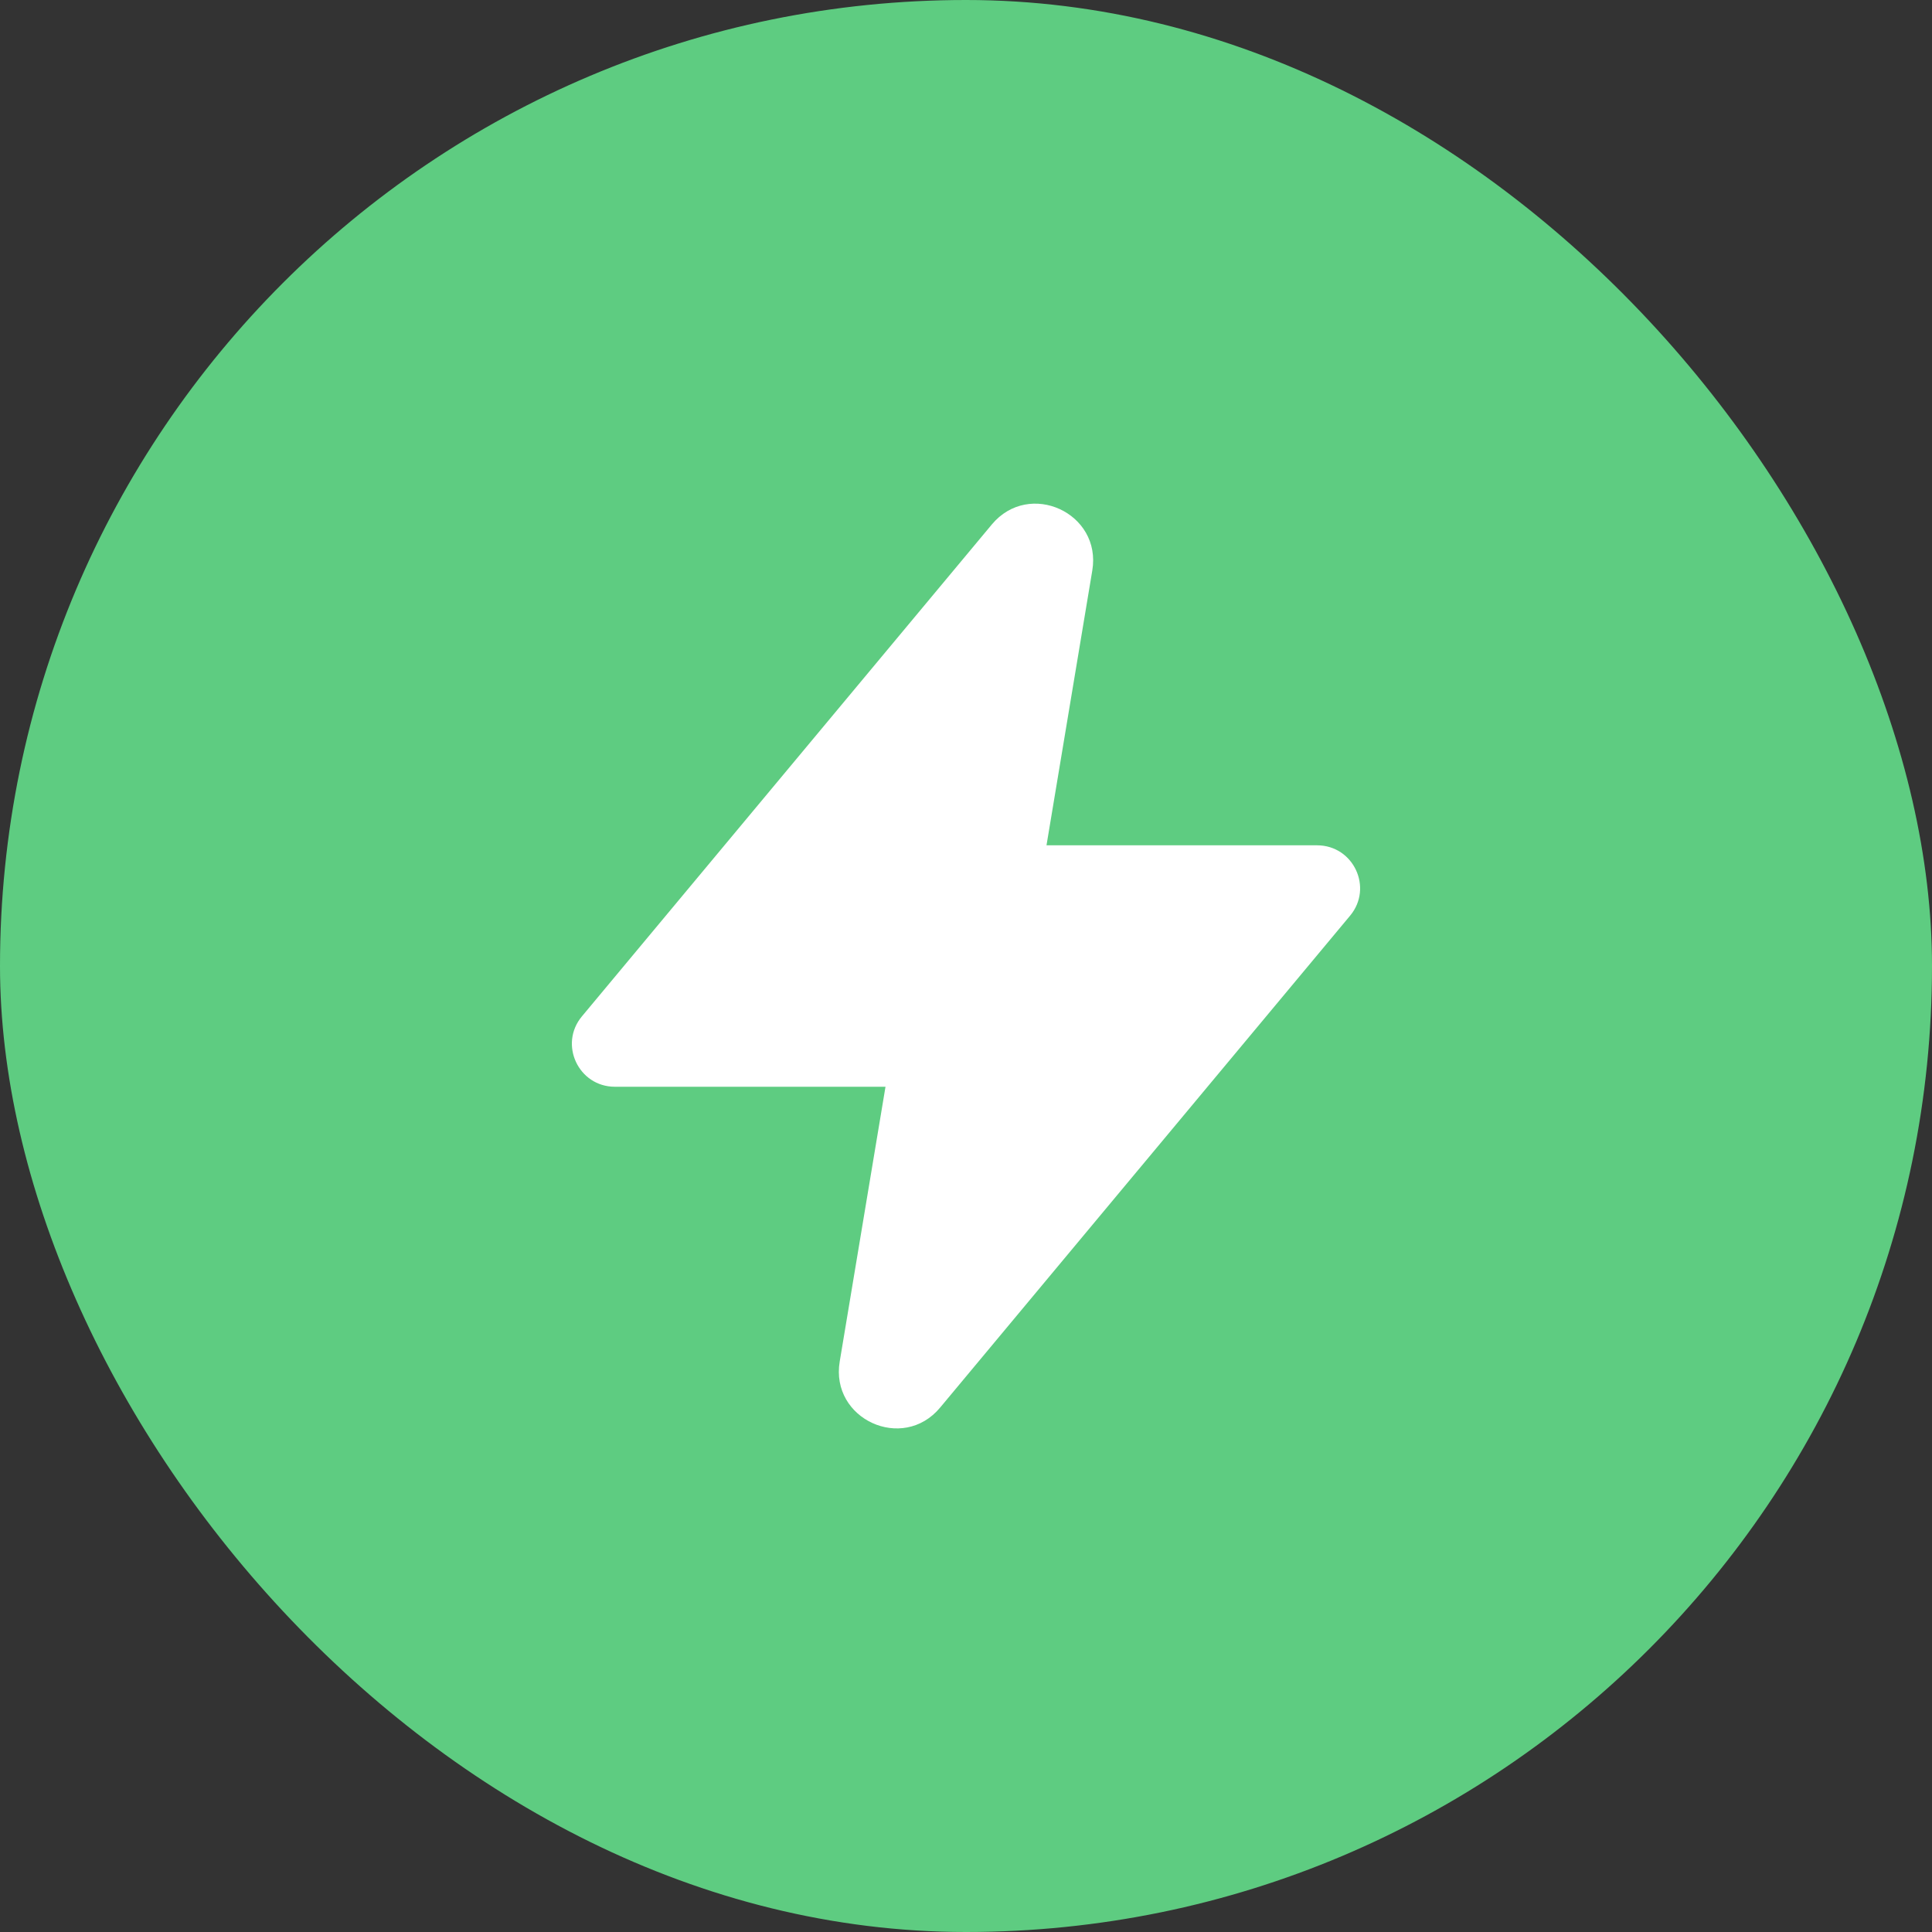
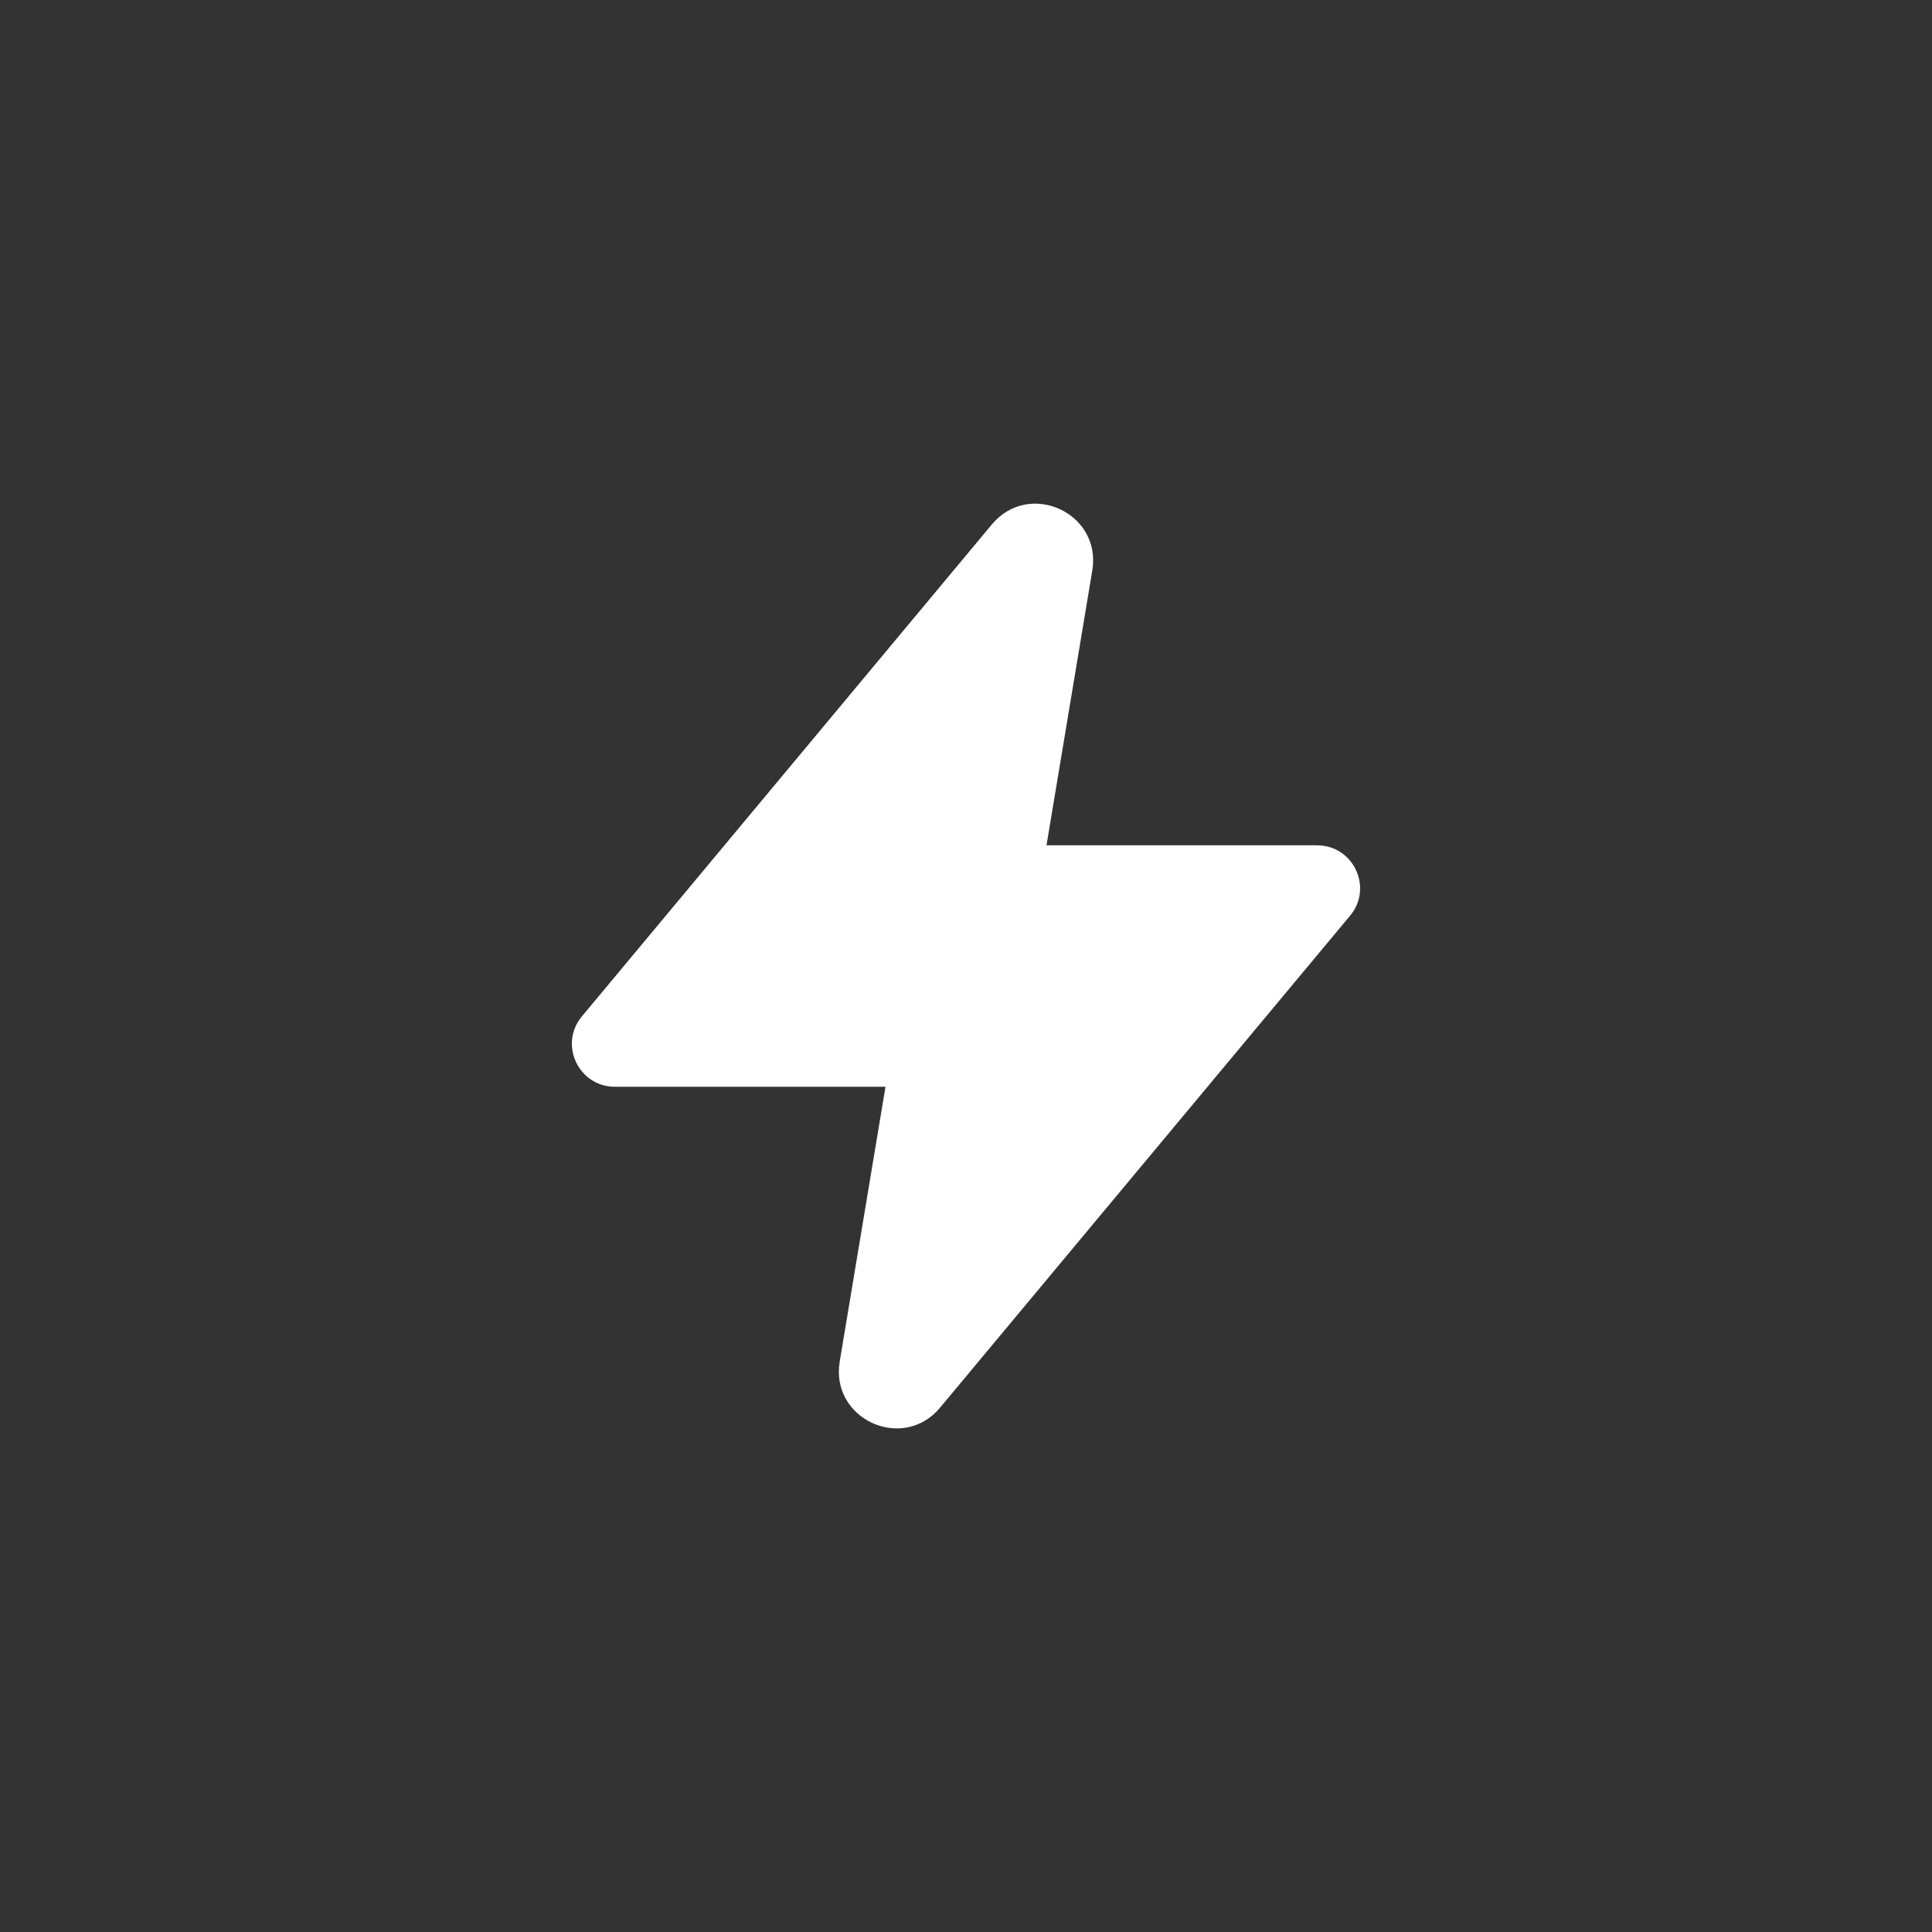
<svg xmlns="http://www.w3.org/2000/svg" width="30" height="30" viewBox="0 0 30 30" fill="none">
  <rect x="0" y="0" width="30" height="30" fill="#333333" stroke="none" />
-   <rect width="30" height="30" rx="15" fill="#5ECC81" />
  <path d="M20.964 14.219C21.326 13.785 21.017 13.126 20.451 13.126H16.25L16.961 8.859C17.11 7.965 15.982 7.447 15.401 8.144L9.036 15.782C8.674 16.216 8.983 16.875 9.548 16.875H13.75L13.039 21.142C12.89 22.036 14.018 22.554 14.598 21.857L20.964 14.219Z" fill="white" />
</svg>